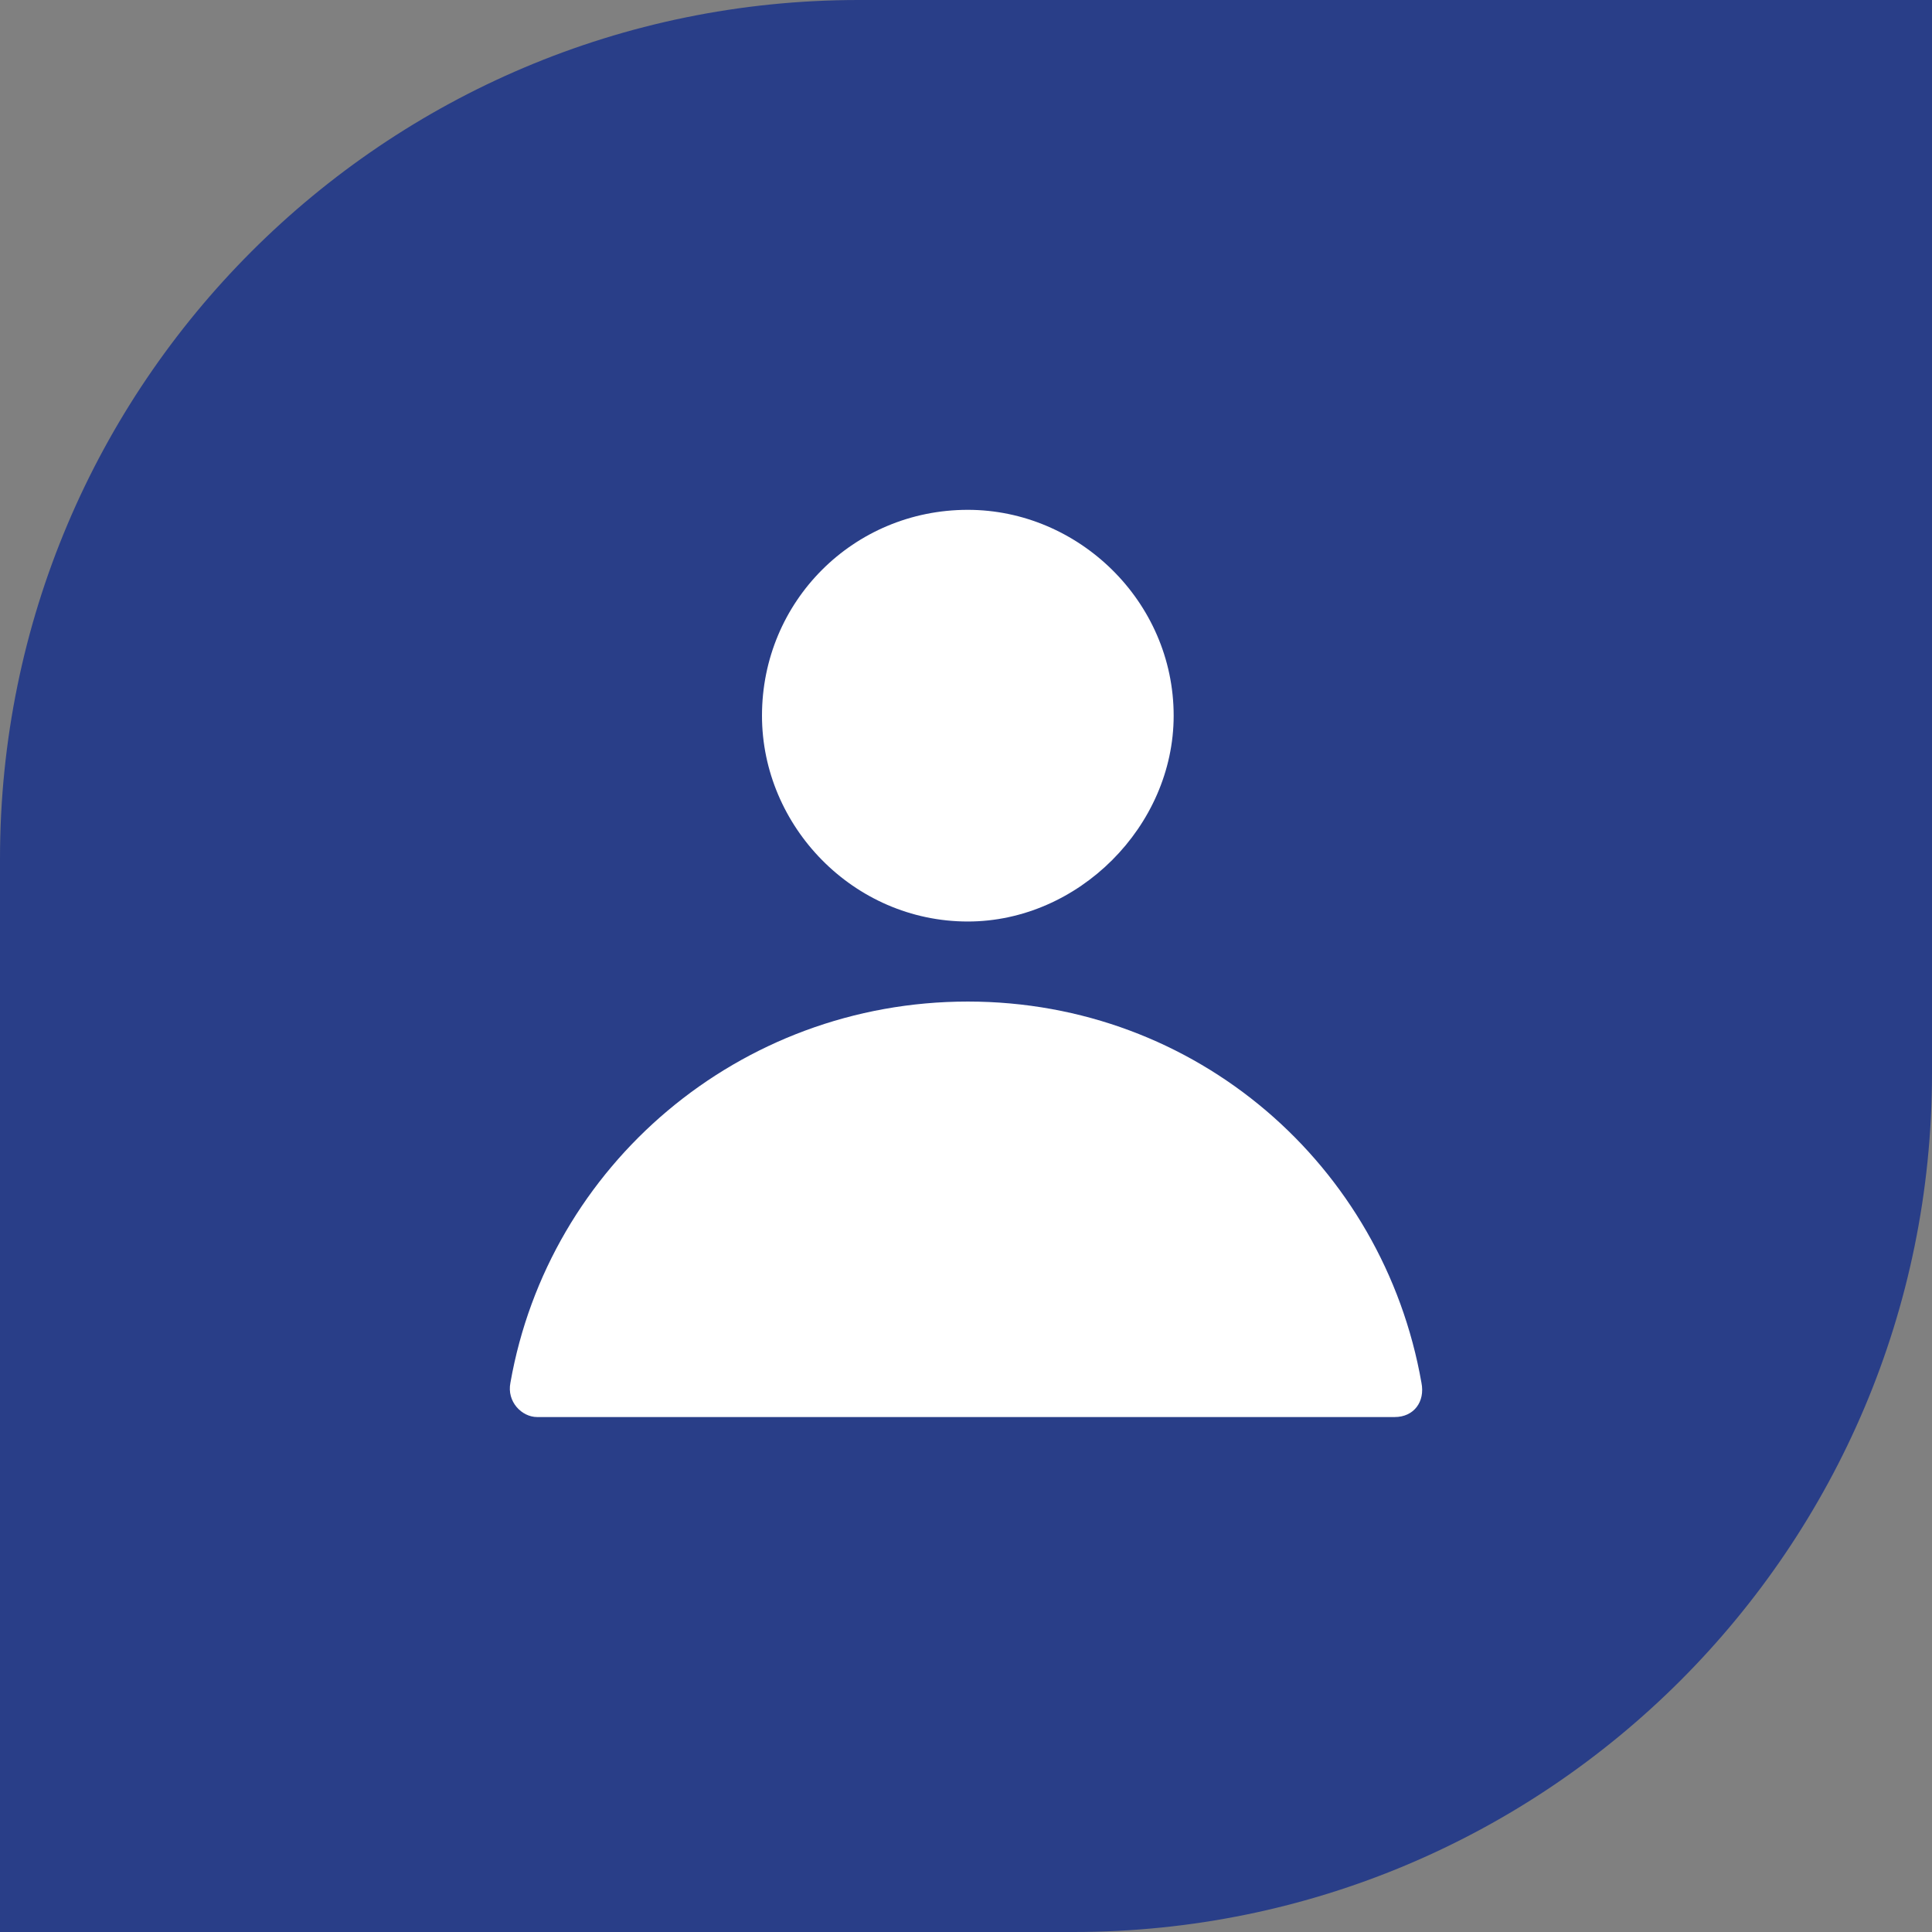
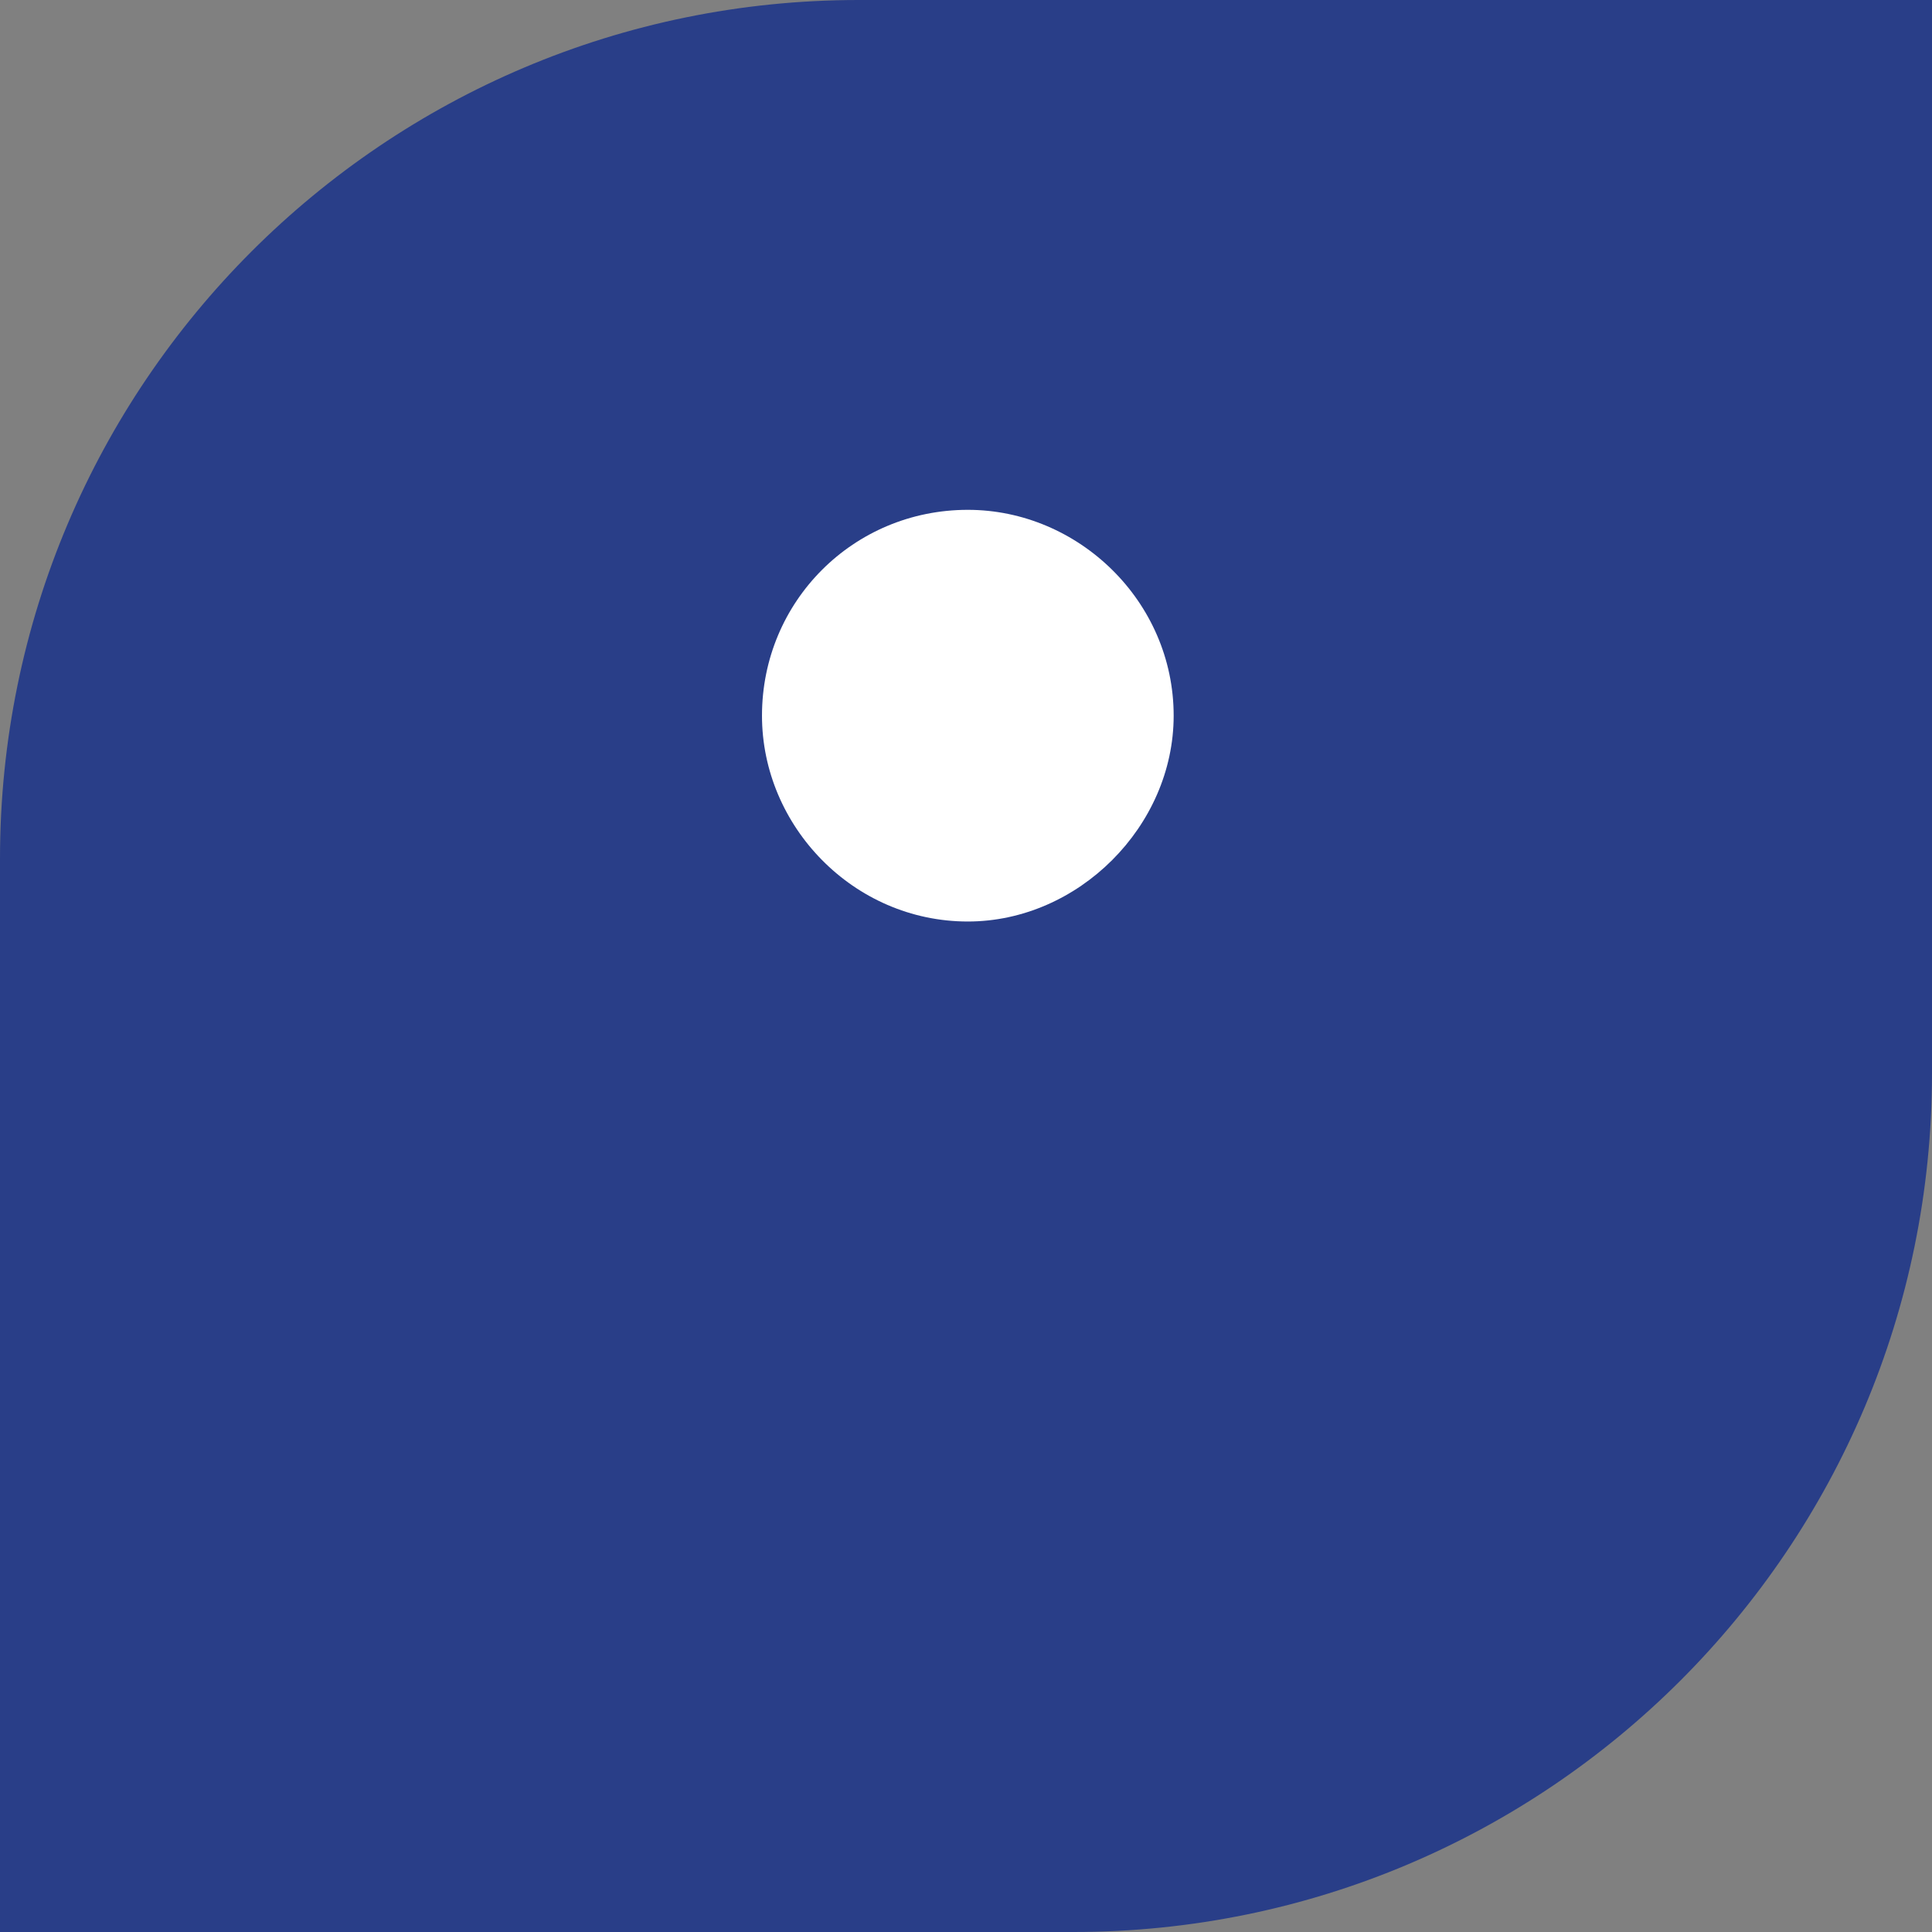
<svg xmlns="http://www.w3.org/2000/svg" width="72" height="72" viewBox="0 0 72 72" fill="none">
  <rect x="0" y="0" width="72" height="72" fill="#808080" stroke="none" />
  <g id="Group 102">
    <path id="Rectangle 44" d="M0 32C0 14.327 14.327 0 32 0H72V40C72 57.673 57.673 72 40 72H0V32Z" fill="#293E88" />
    <g id="Group 88">
      <path id="Vector" fill-rule="evenodd" clip-rule="evenodd" d="M36.068 19C40.188 19 43.739 22.409 43.739 26.671C43.739 30.791 40.188 34.342 36.068 34.342C31.807 34.342 28.397 30.791 28.397 26.671C28.397 22.409 31.806 19 36.068 19Z" fill="white" />
-       <path id="Vector_2" fill-rule="evenodd" clip-rule="evenodd" d="M36.068 37.325C44.592 37.325 51.552 43.434 52.973 51.53C53.115 52.24 52.689 52.809 51.978 52.809H20.016C19.448 52.809 18.88 52.24 19.022 51.53C20.443 43.433 27.546 37.325 36.069 37.325H36.068Z" fill="white" />
    </g>
  </g>
</svg>